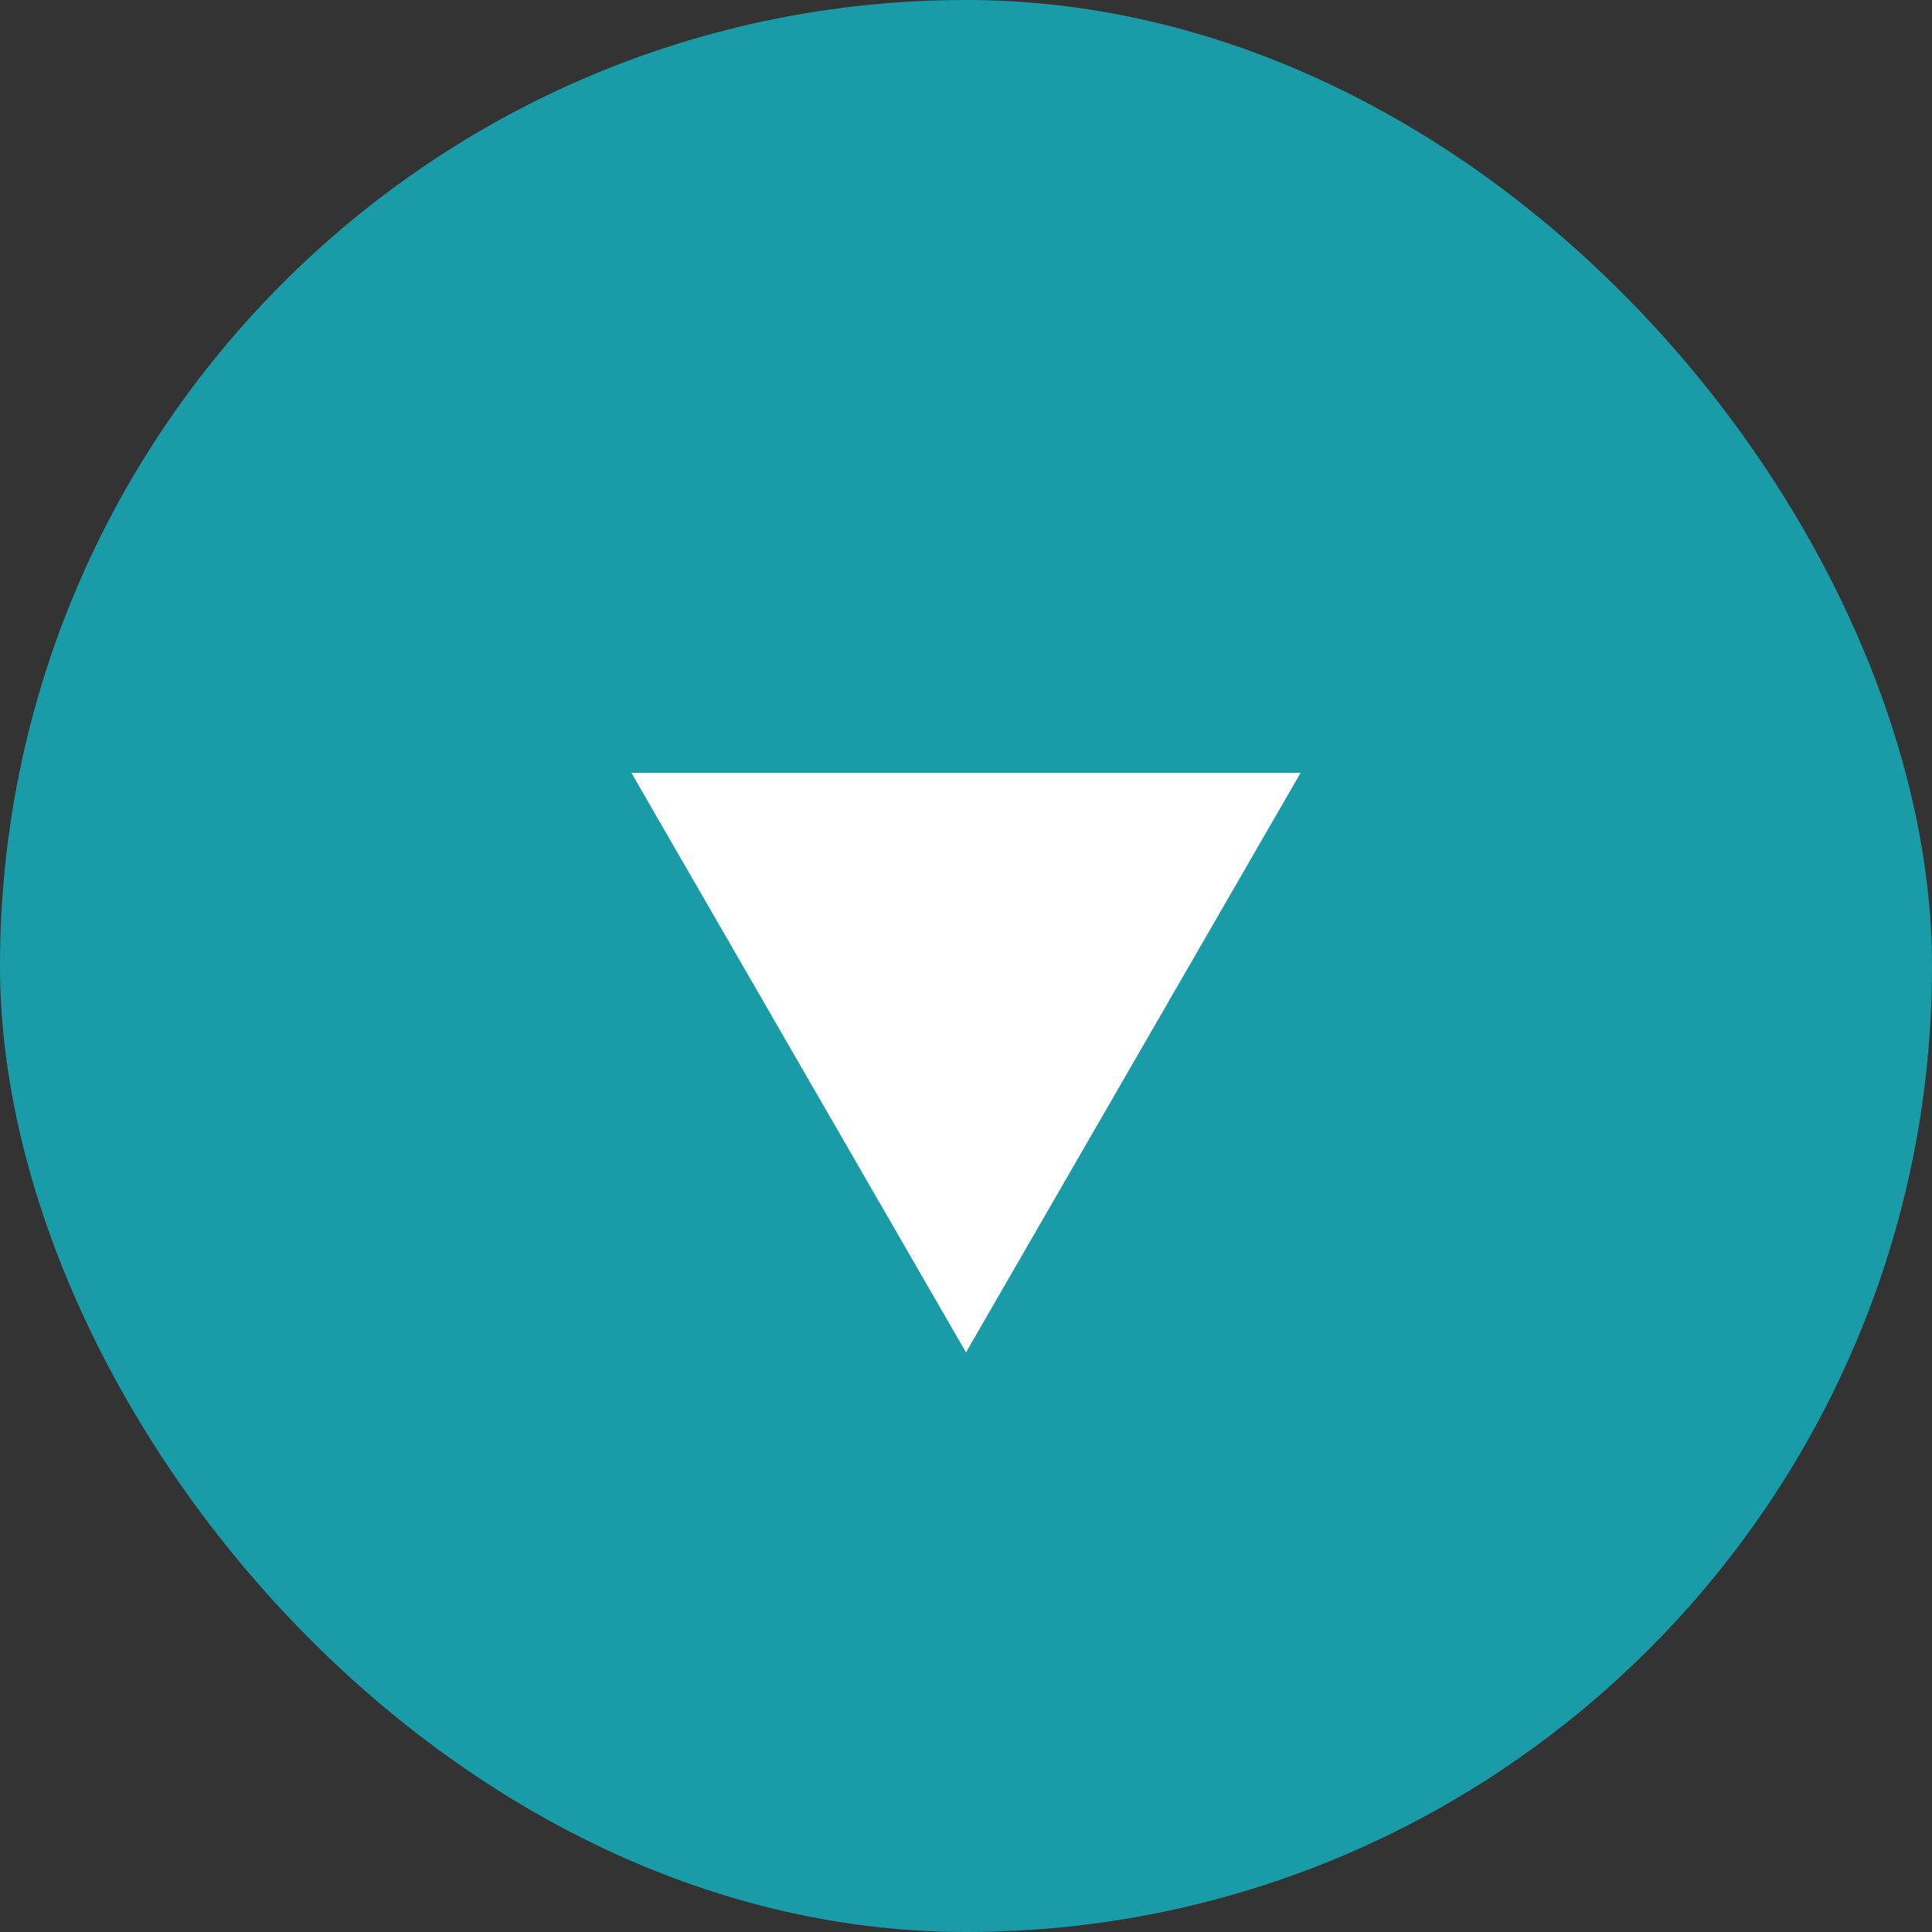
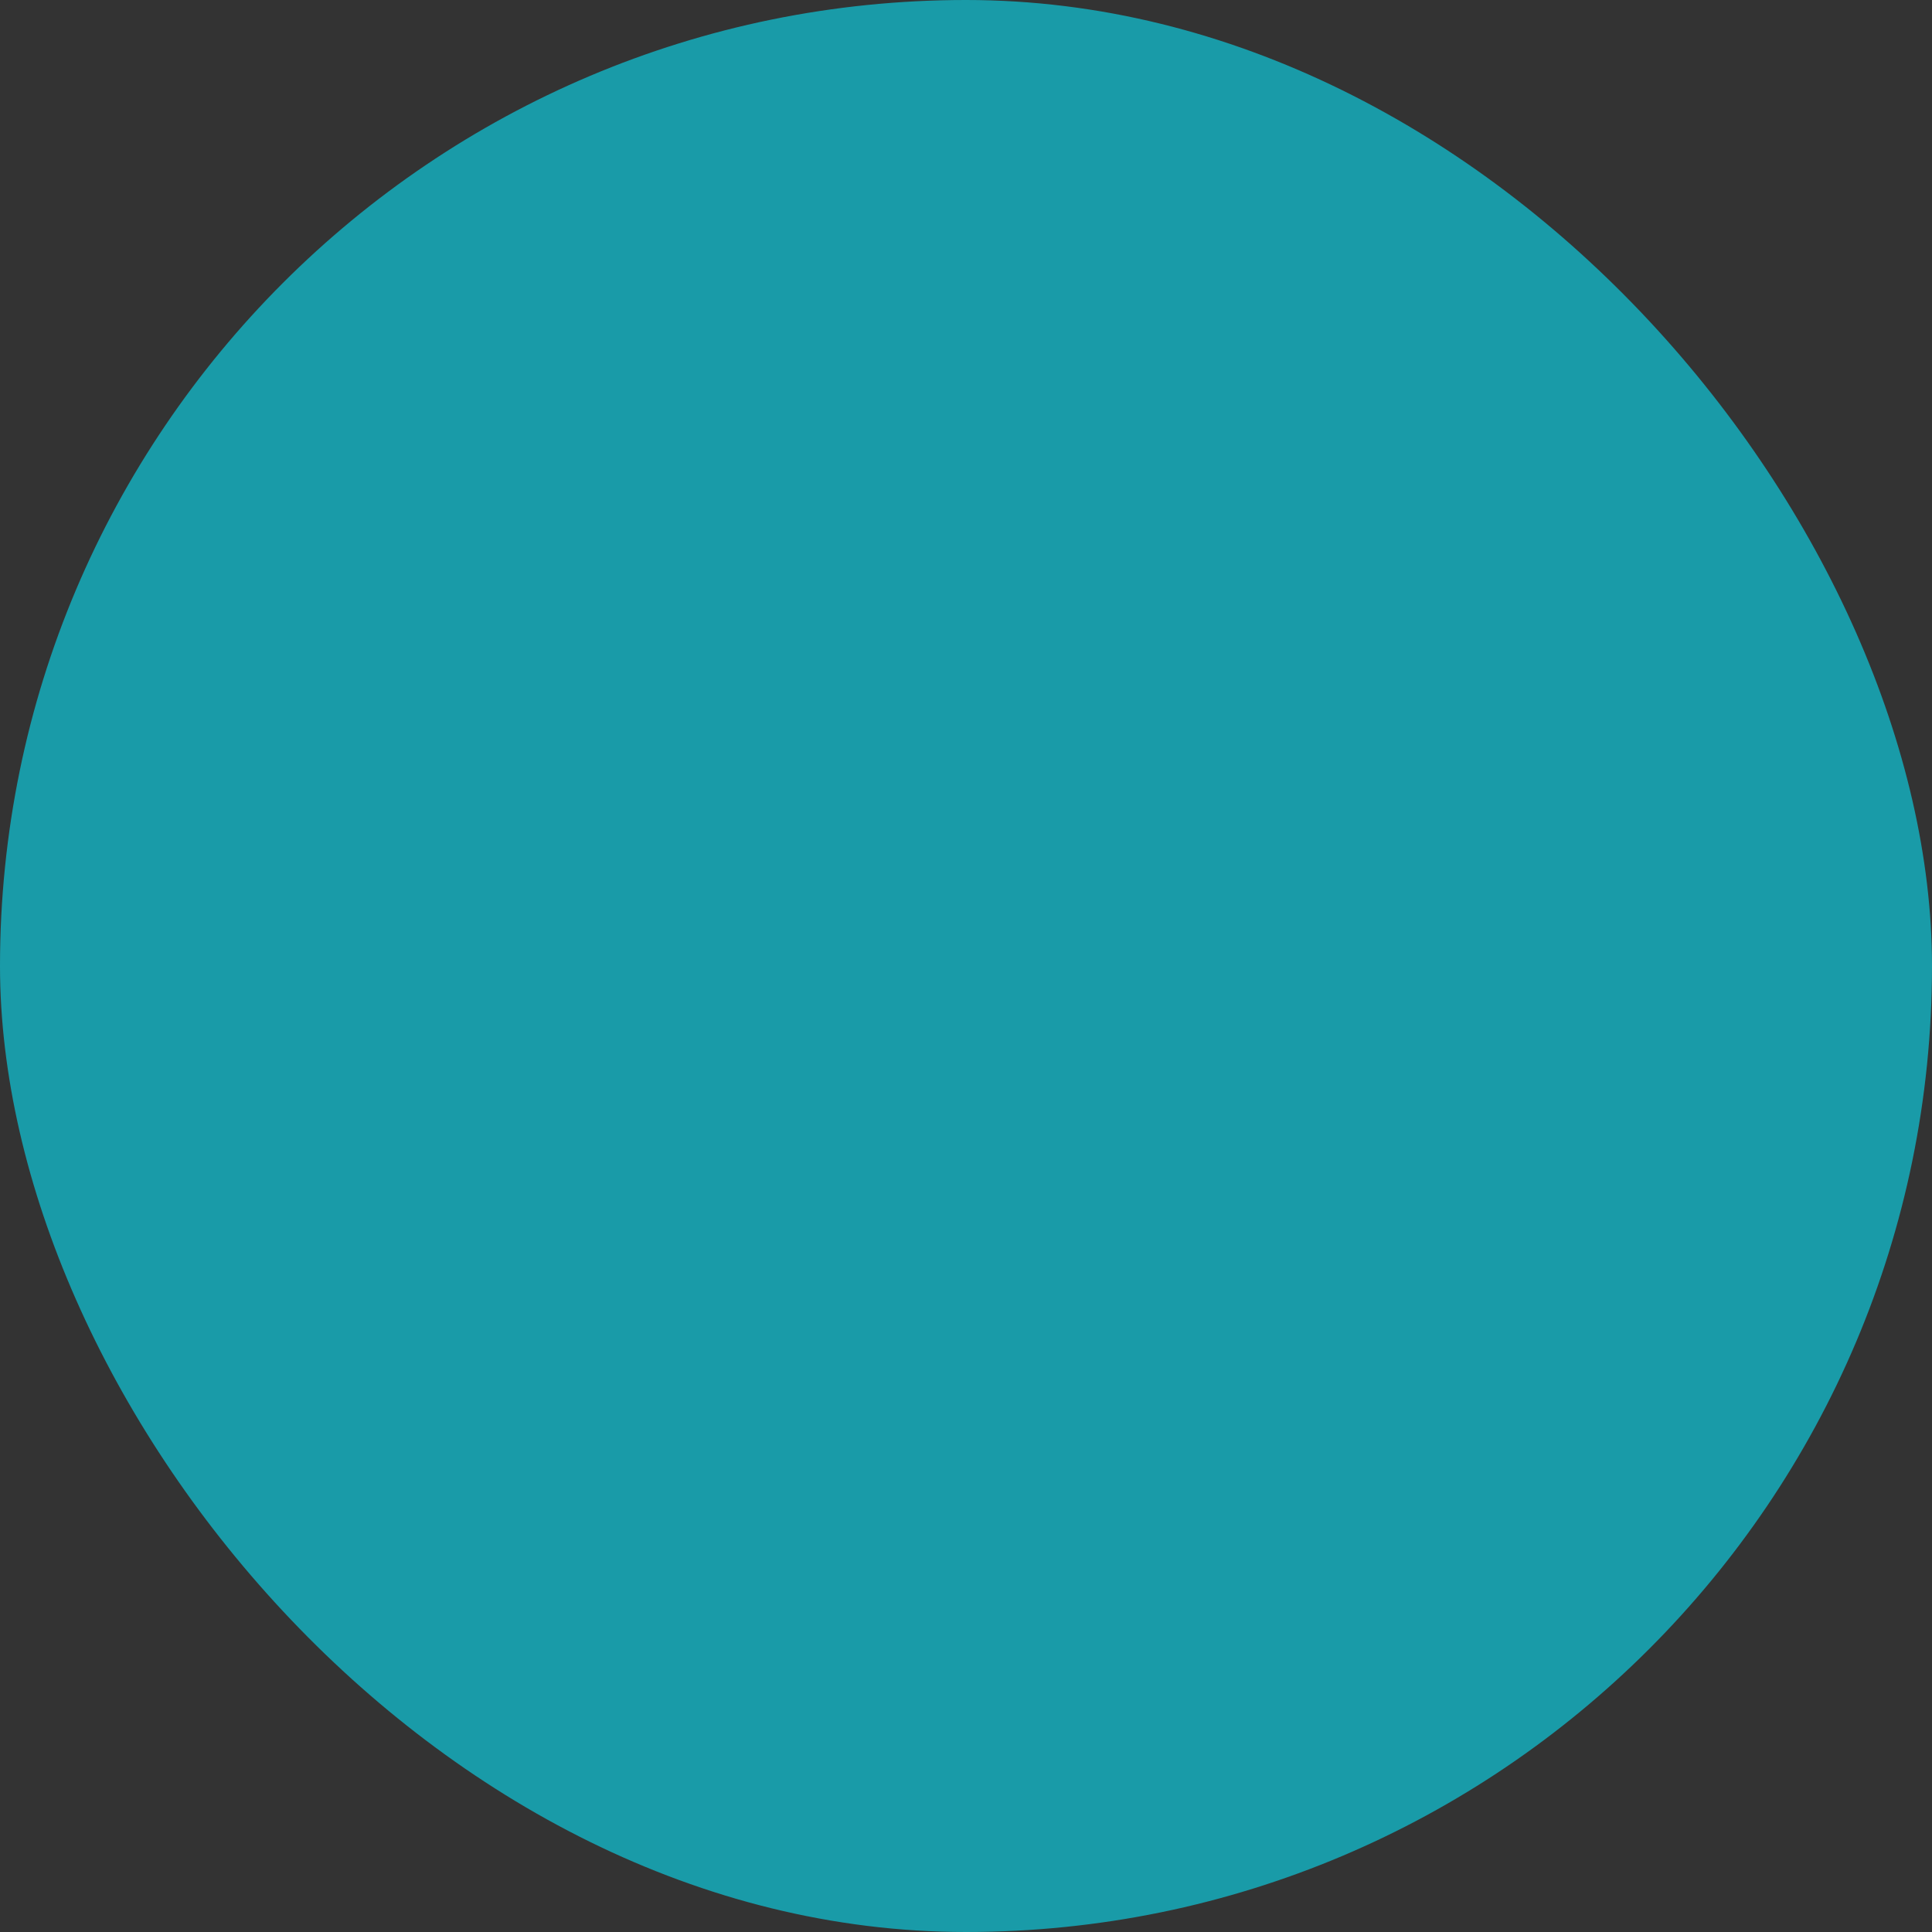
<svg xmlns="http://www.w3.org/2000/svg" fill="none" height="100%" overflow="visible" preserveAspectRatio="none" style="display: block;" viewBox="0 0 40 40" width="100%">
  <rect x="0" y="0" width="40" height="40" fill="#333333" stroke="none" />
  <g id="arrow">
    <rect fill="#199BA8" height="40" rx="20" width="40" />
-     <path d="M20 28L13.072 16L26.928 16L20 28Z" fill="white" id="Polygon 17" />
  </g>
</svg>